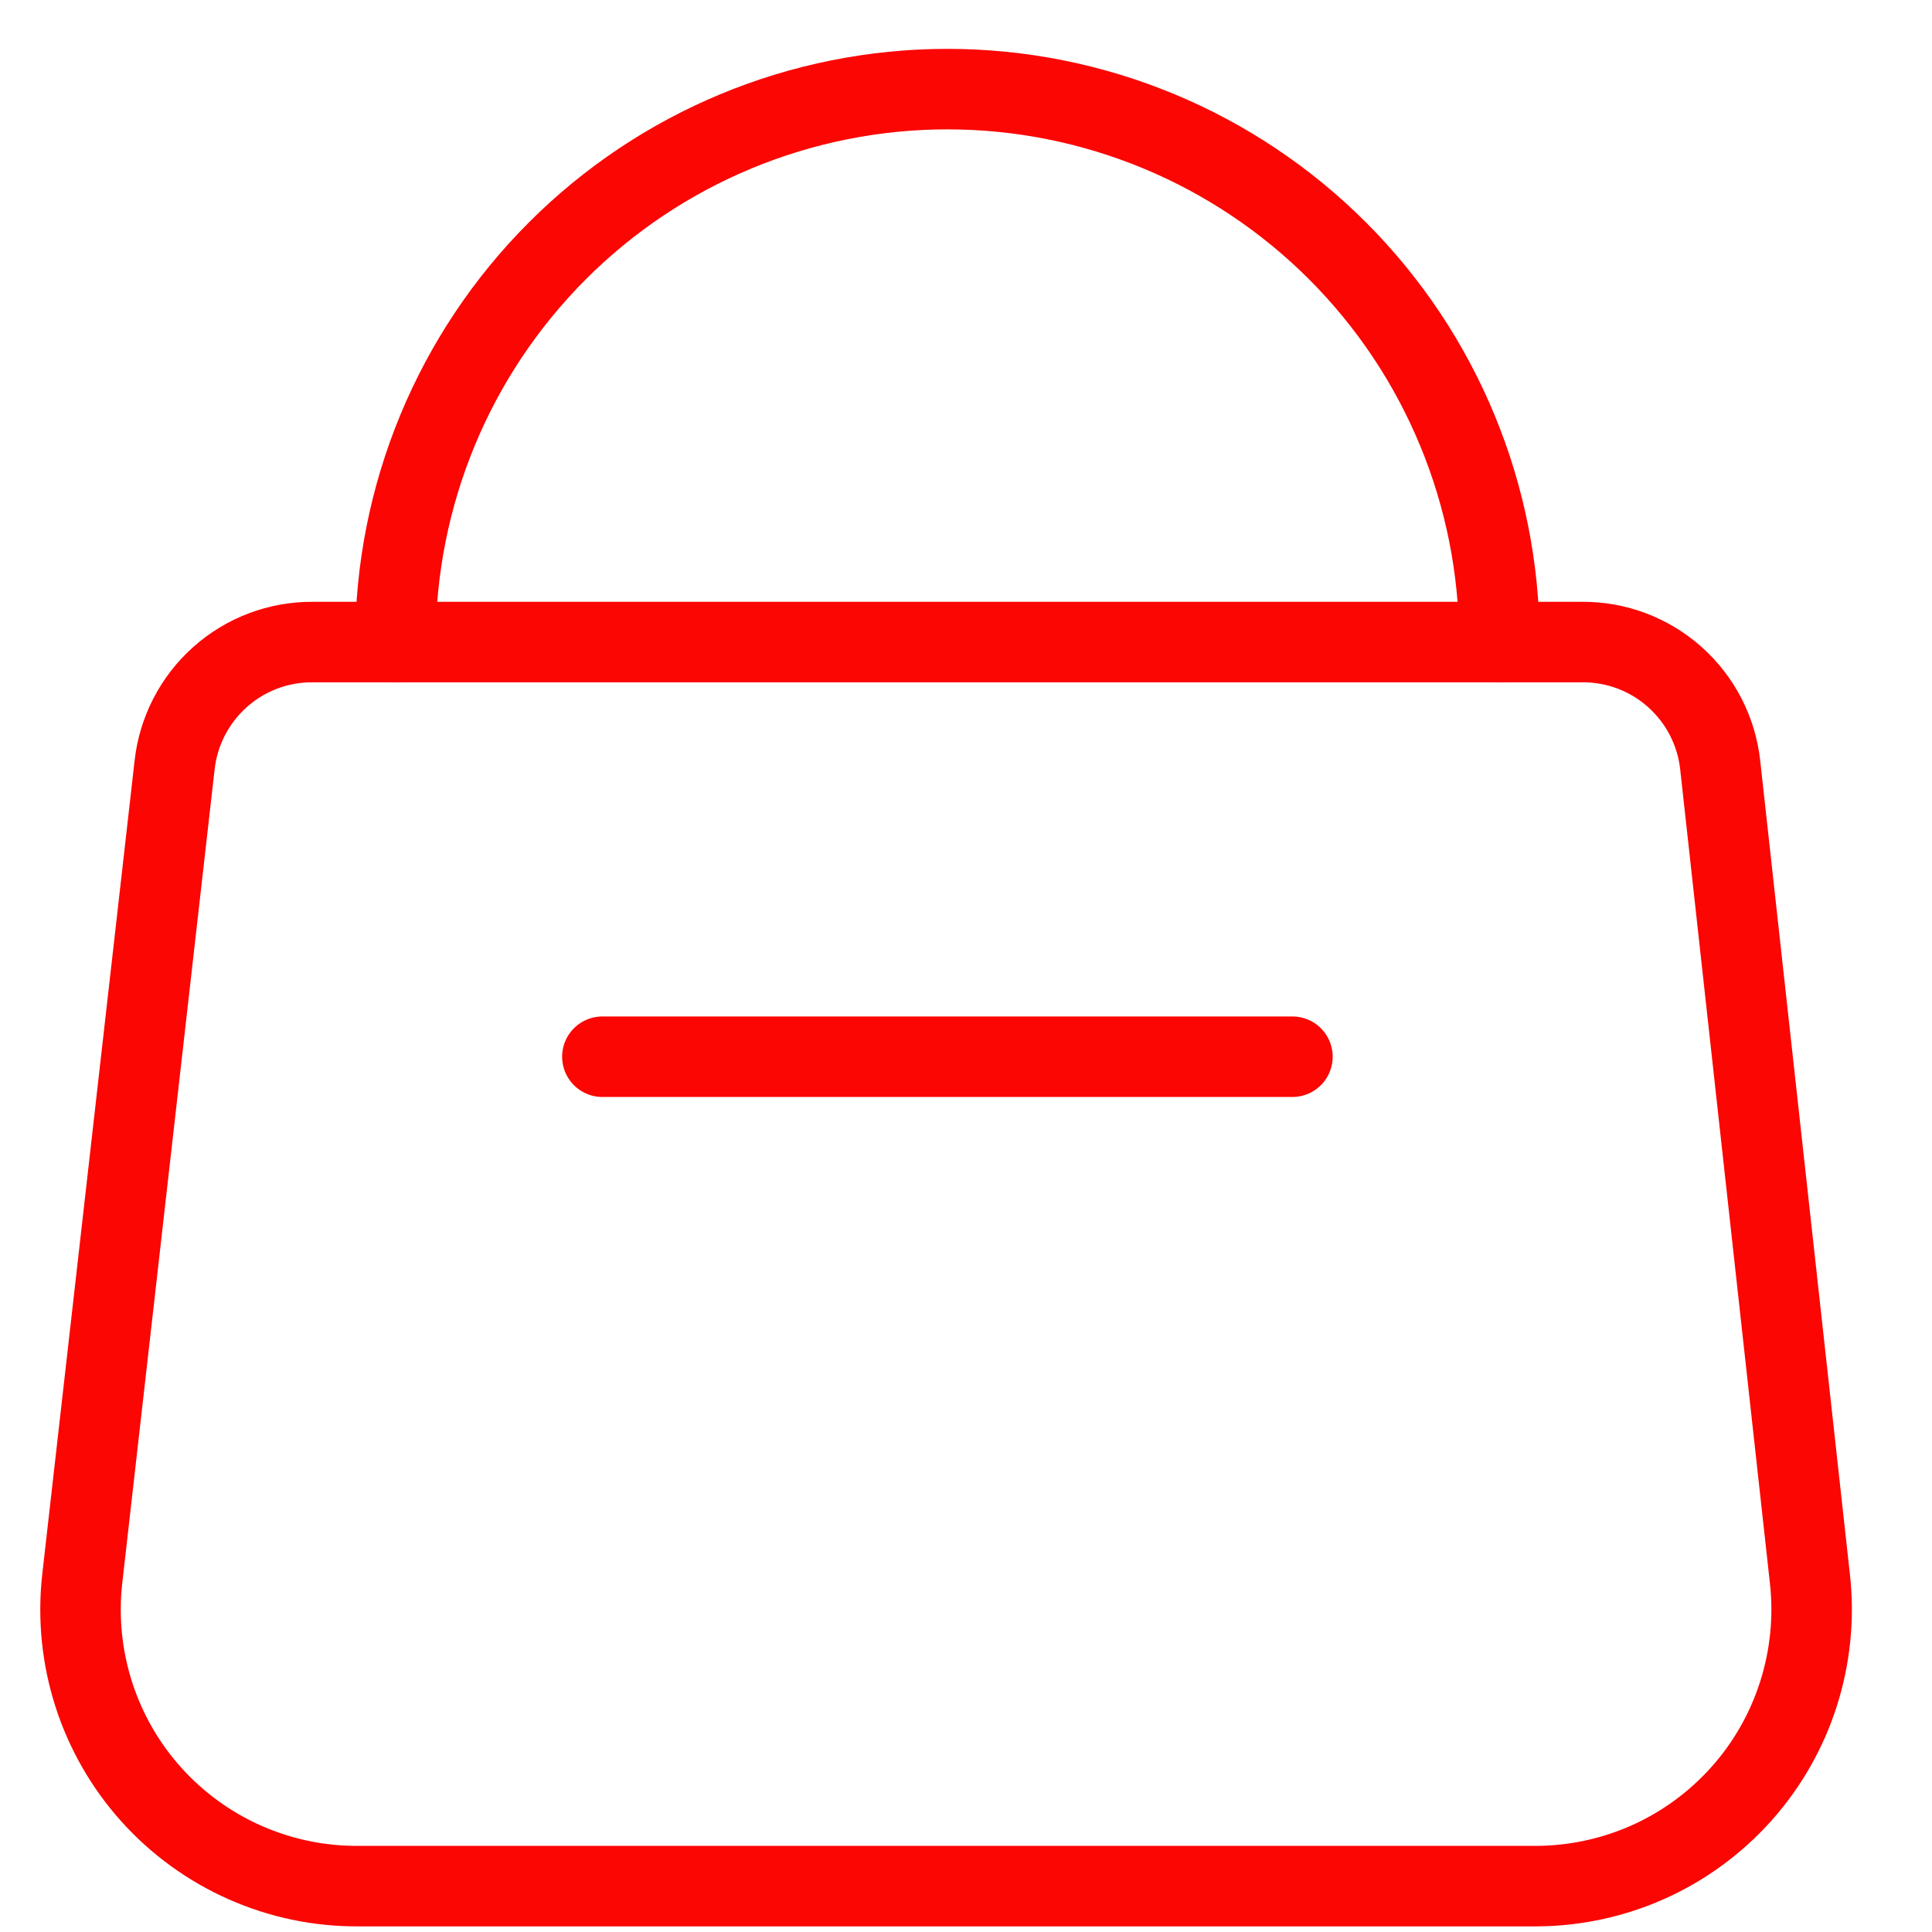
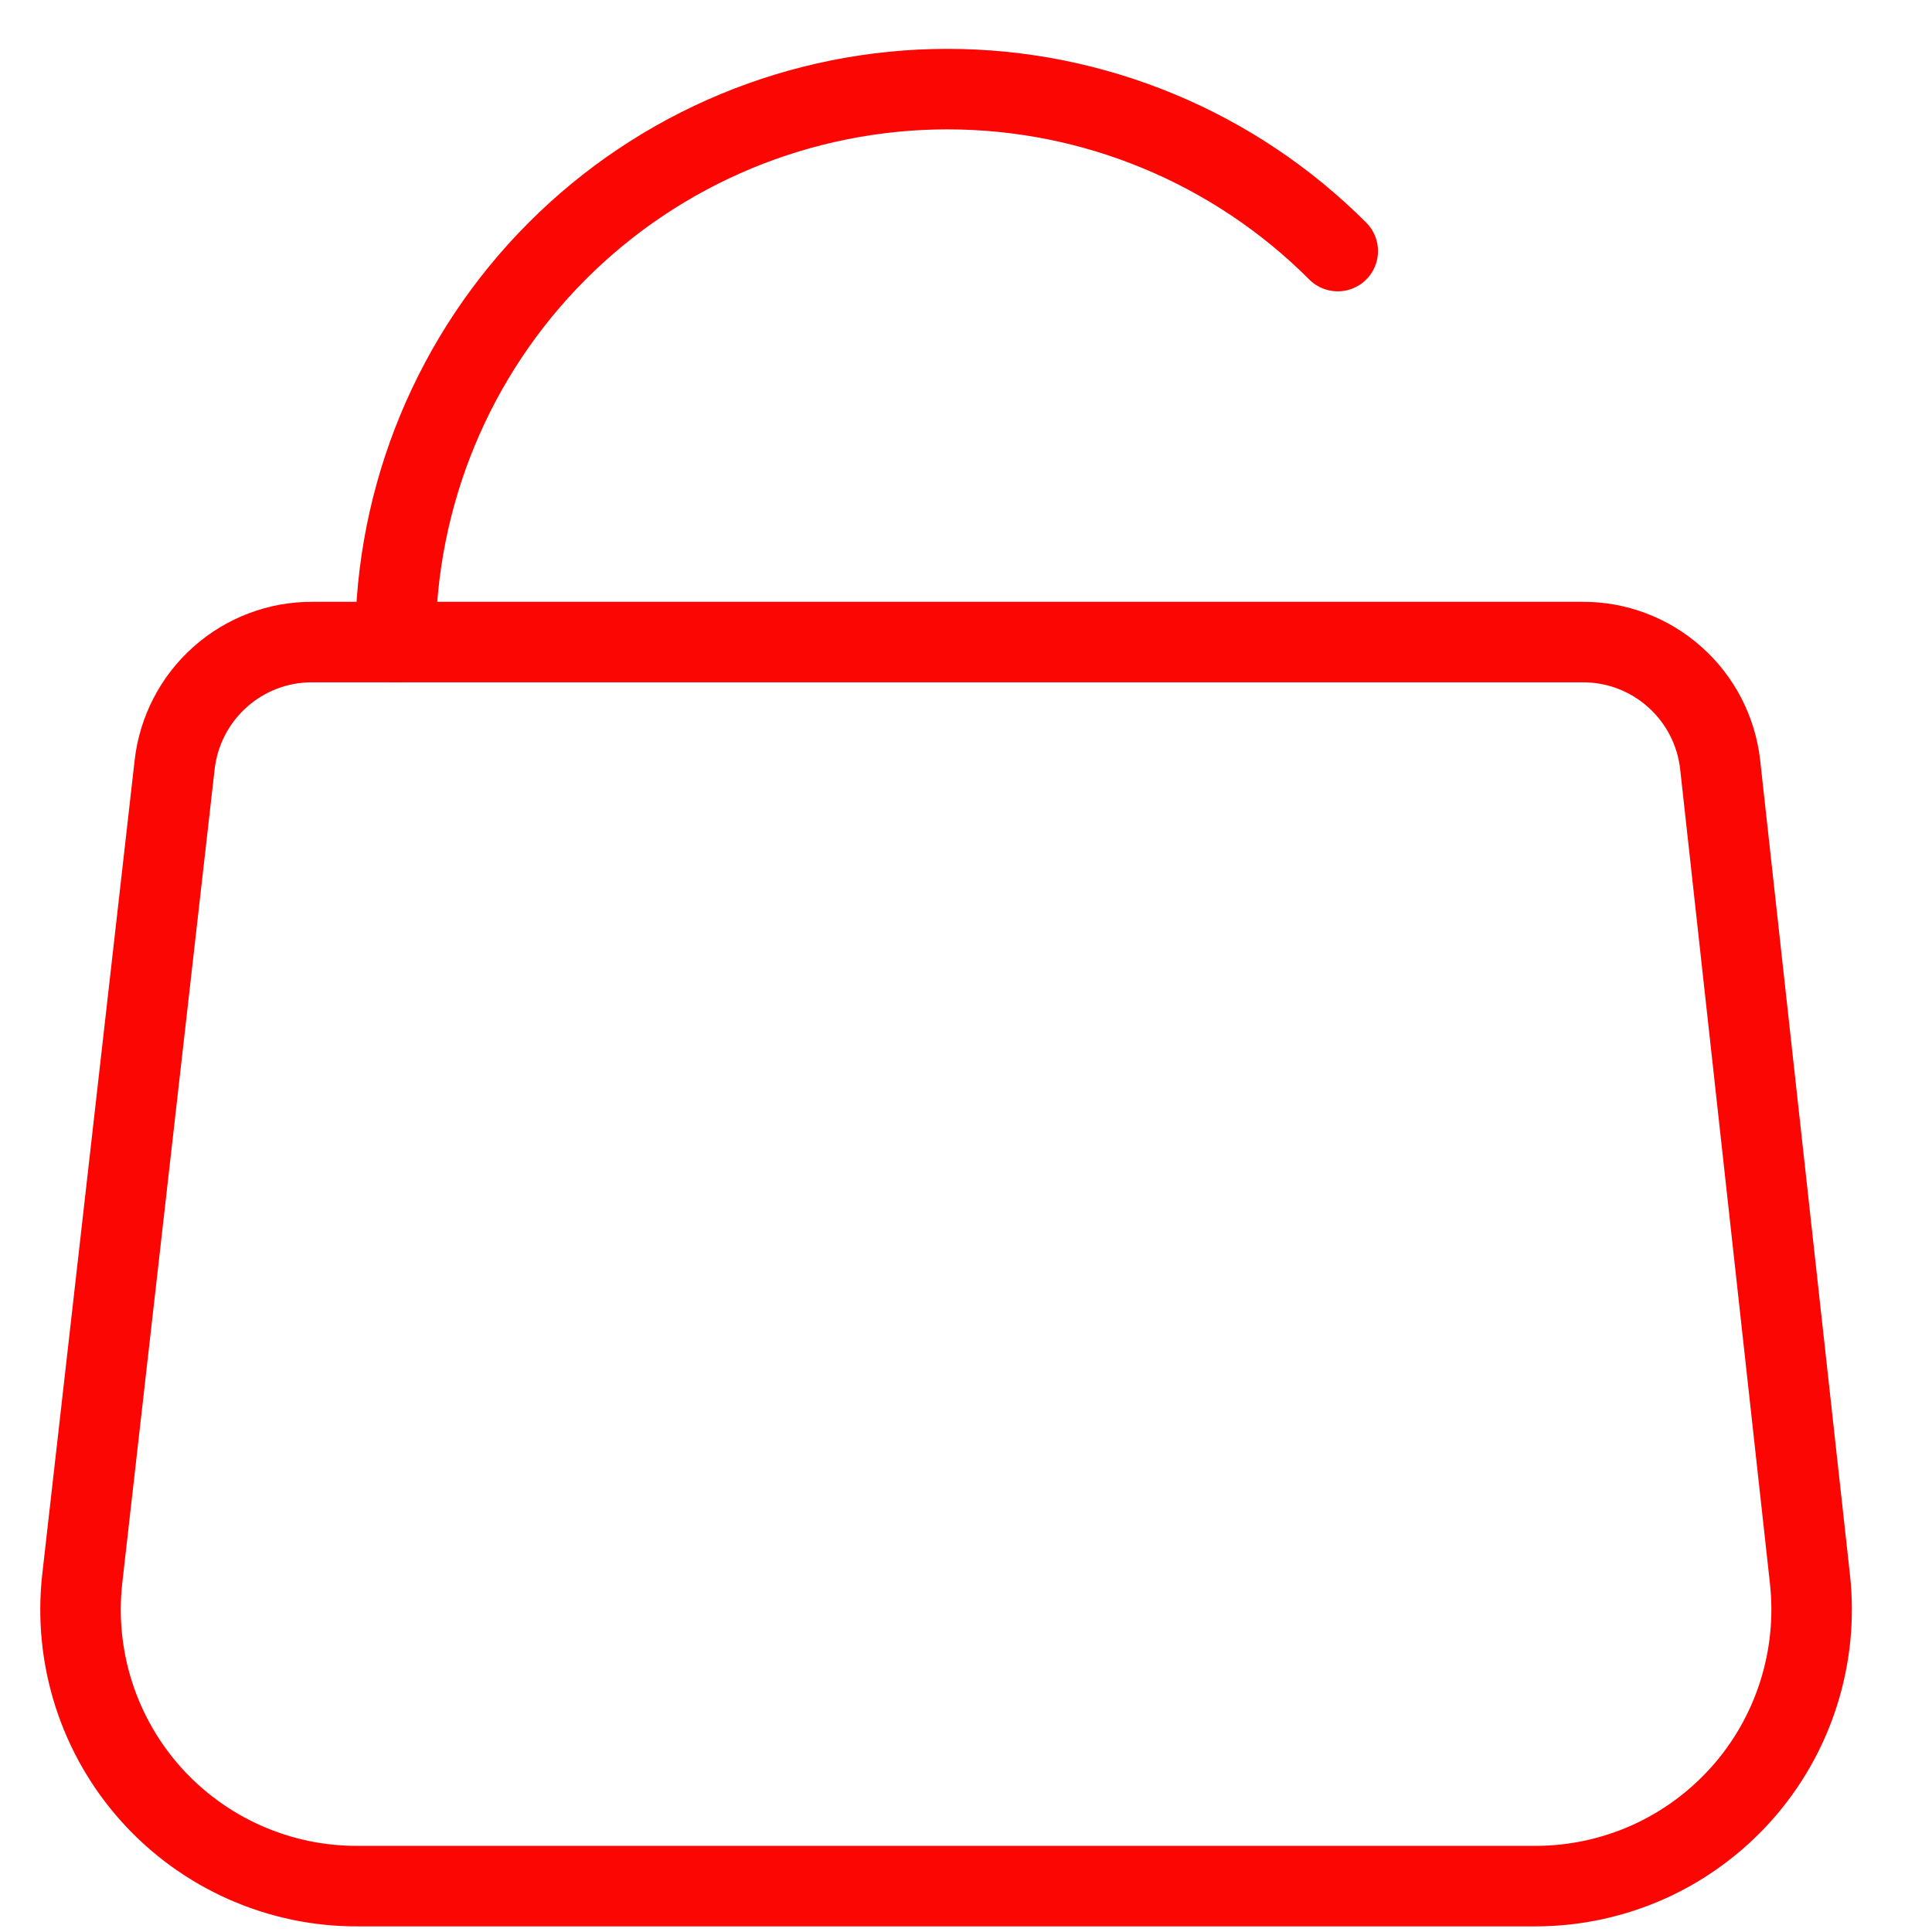
<svg xmlns="http://www.w3.org/2000/svg" width="24" height="24" viewBox="0 0 24 24" fill="none">
  <path d="M19.089 23.43H4.449C3.966 23.433 3.487 23.333 3.044 23.137C2.601 22.941 2.205 22.654 1.881 22.294C1.557 21.934 1.313 21.509 1.165 21.048C1.017 20.587 0.968 20.099 1.021 19.618L2.169 9.504C2.216 9.082 2.417 8.692 2.734 8.41C3.05 8.128 3.46 7.973 3.884 7.976H19.655C20.079 7.973 20.489 8.128 20.805 8.41C21.122 8.692 21.323 9.082 21.369 9.504L22.484 19.618C22.537 20.096 22.488 20.581 22.342 21.04C22.196 21.499 21.955 21.922 21.635 22.281C21.314 22.641 20.922 22.929 20.484 23.127C20.046 23.324 19.57 23.428 19.089 23.43Z" stroke="#FB0603" stroke-linecap="round" stroke-linejoin="round" />
-   <path d="M4.912 7.976C4.912 6.154 5.635 4.407 6.921 3.119C8.206 1.831 9.951 1.107 11.769 1.107C13.588 1.107 15.332 1.831 16.618 3.119C17.904 4.407 18.626 6.154 18.626 7.976" stroke="#FB0603" stroke-linecap="round" stroke-linejoin="round" />
-   <path d="M7.483 13.127H16.055" stroke="#FB0603" stroke-linecap="round" stroke-linejoin="round" />
+   <path d="M4.912 7.976C4.912 6.154 5.635 4.407 6.921 3.119C8.206 1.831 9.951 1.107 11.769 1.107C13.588 1.107 15.332 1.831 16.618 3.119" stroke="#FB0603" stroke-linecap="round" stroke-linejoin="round" />
</svg>